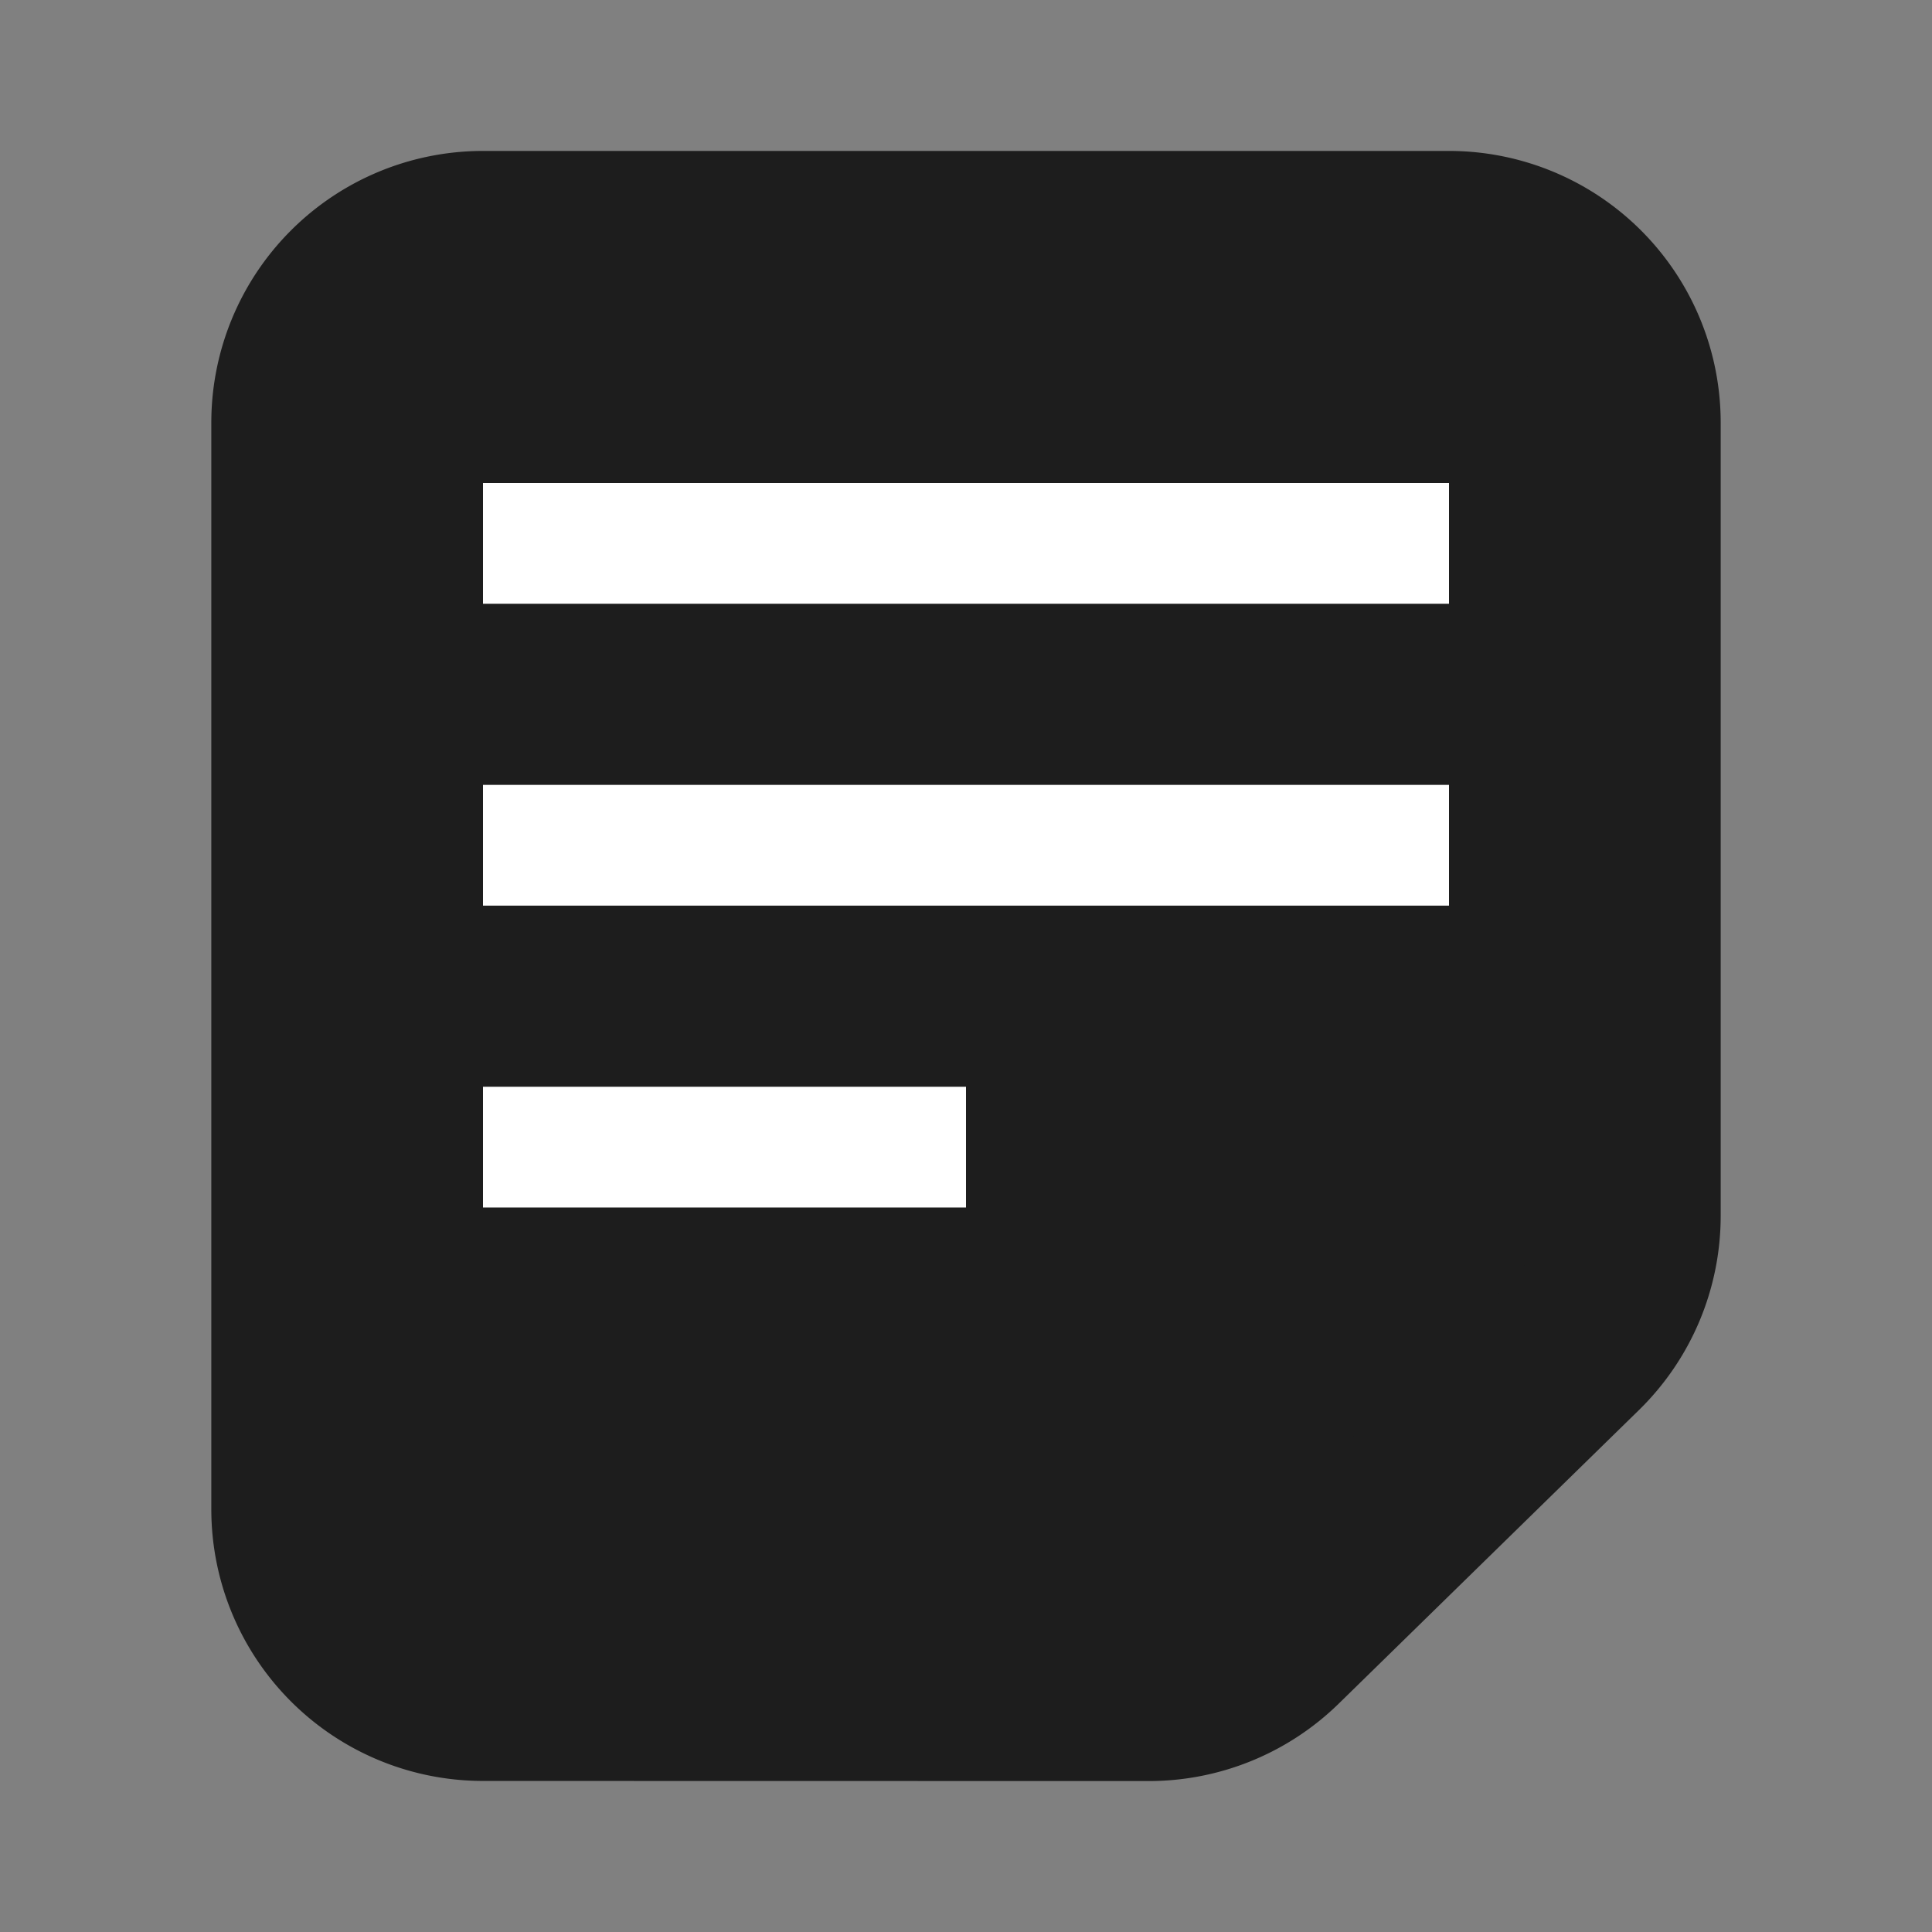
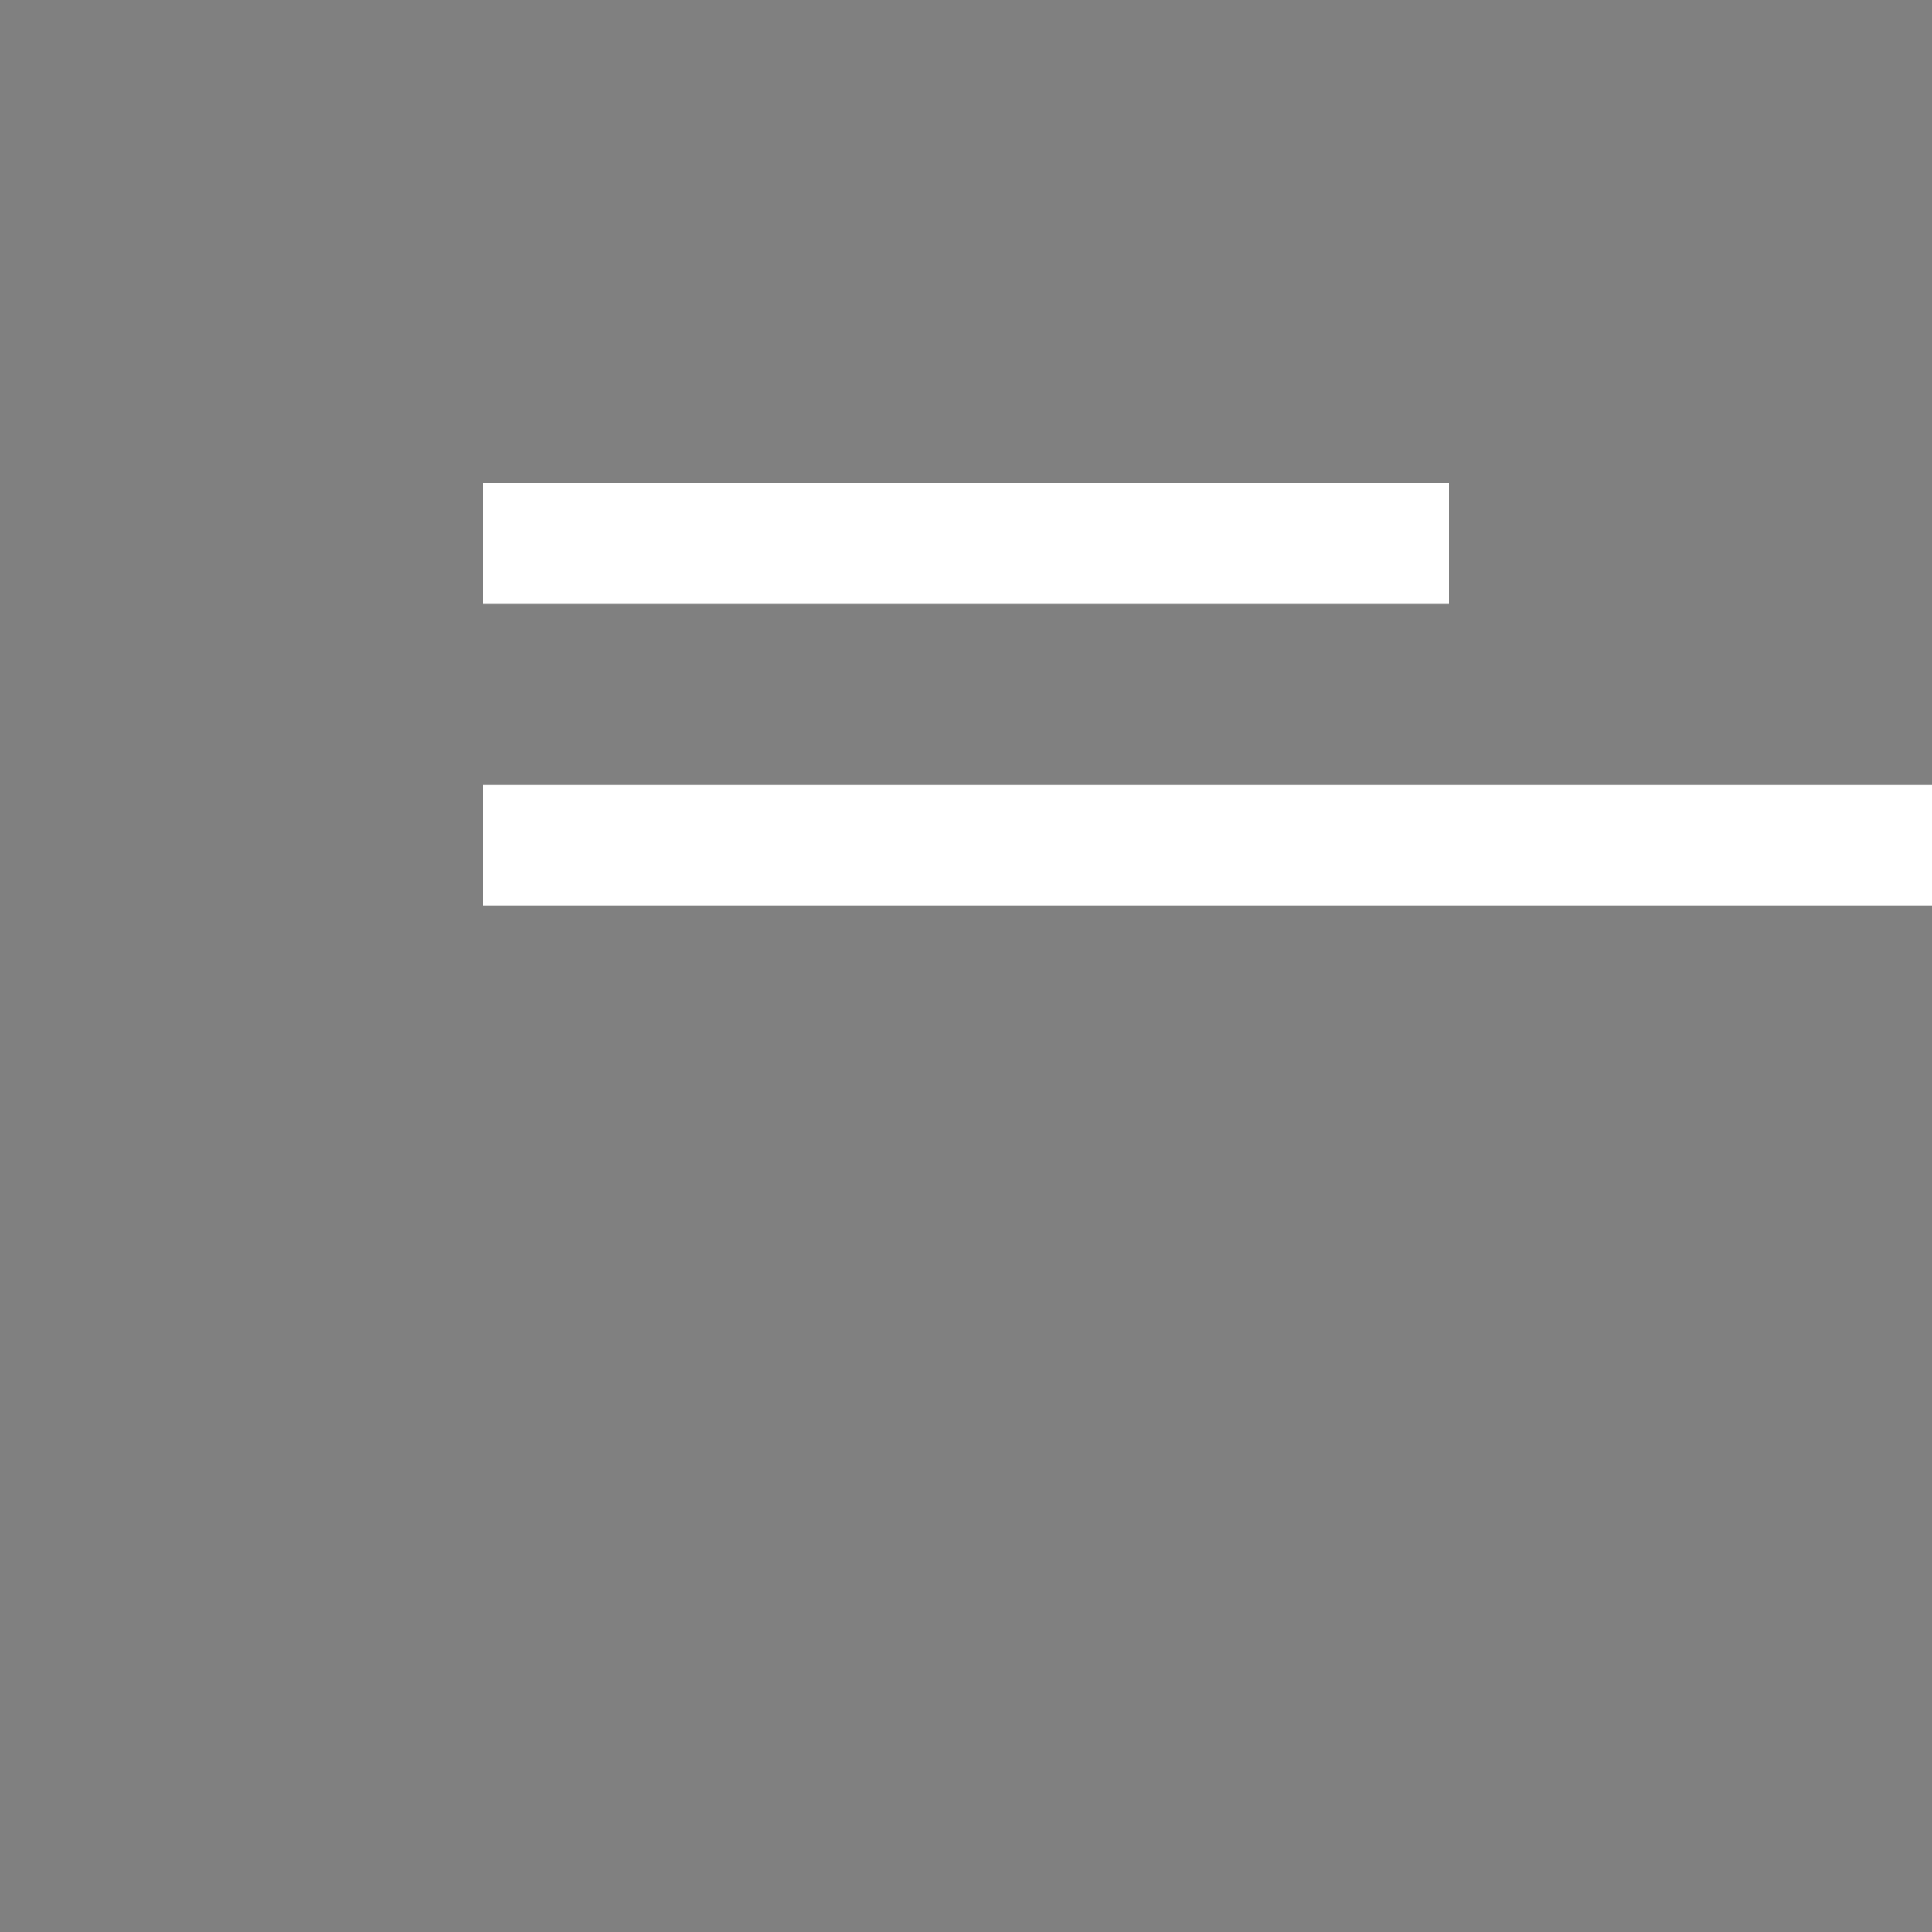
<svg xmlns="http://www.w3.org/2000/svg" width="16" height="16" fill="none" viewBox="0 0 16 16">
  <rect x="0" y="0" width="16" height="16" fill="#808080" stroke="none" />
-   <path fill="#1d1d1d" stroke="#1d1d1d" stroke-linecap="round" stroke-linejoin="round" stroke-width="1.5" d="M2.5 12.5v-9A1.5 1.5 0 0 1 4 2h8a1.5 1.5 0 0 1 1.5 1.5v6.569a1.5 1.5 0 0 1-.451 1.072l-2.487 2.432A1.5 1.5 0 0 1 9.513 14L4 13.999a1.5 1.5 0 0 1-1.5-1.5" />
-   <path stroke="#fff" d="M4 4.5h8M4 7h8M4 9.5h4" />
+   <path stroke="#fff" d="M4 4.5h8M4 7h8h4" />
</svg>